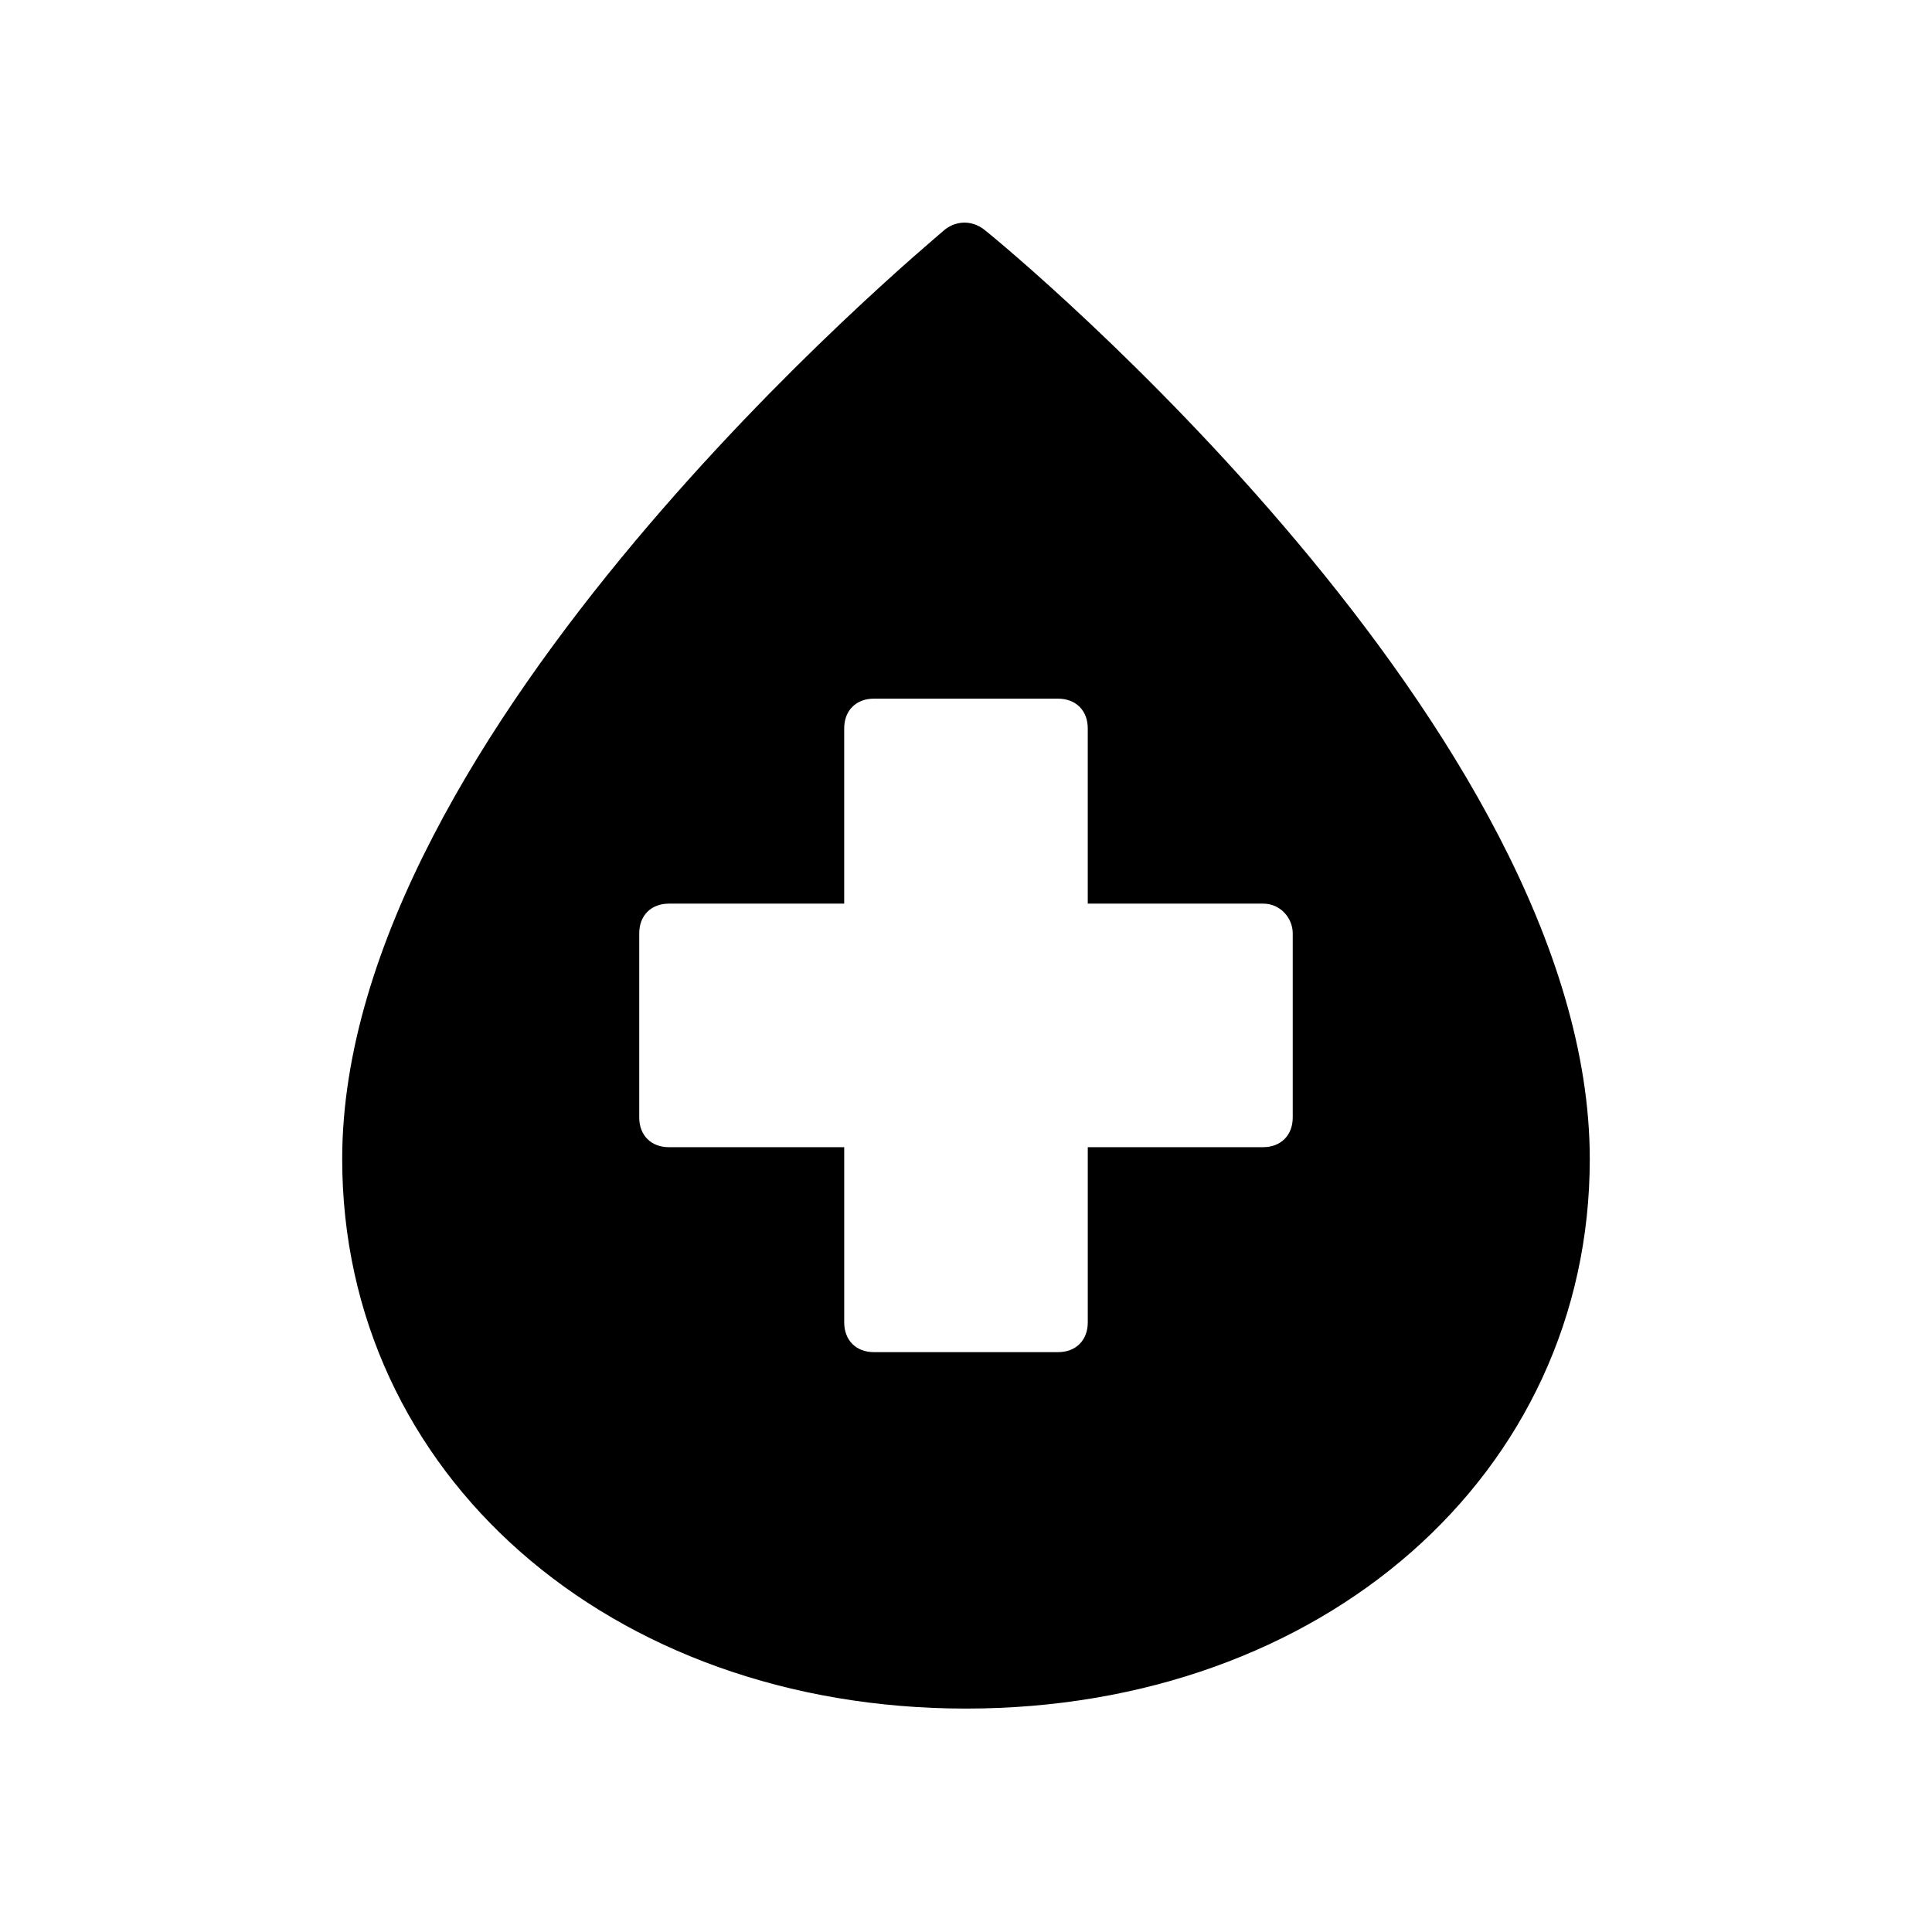
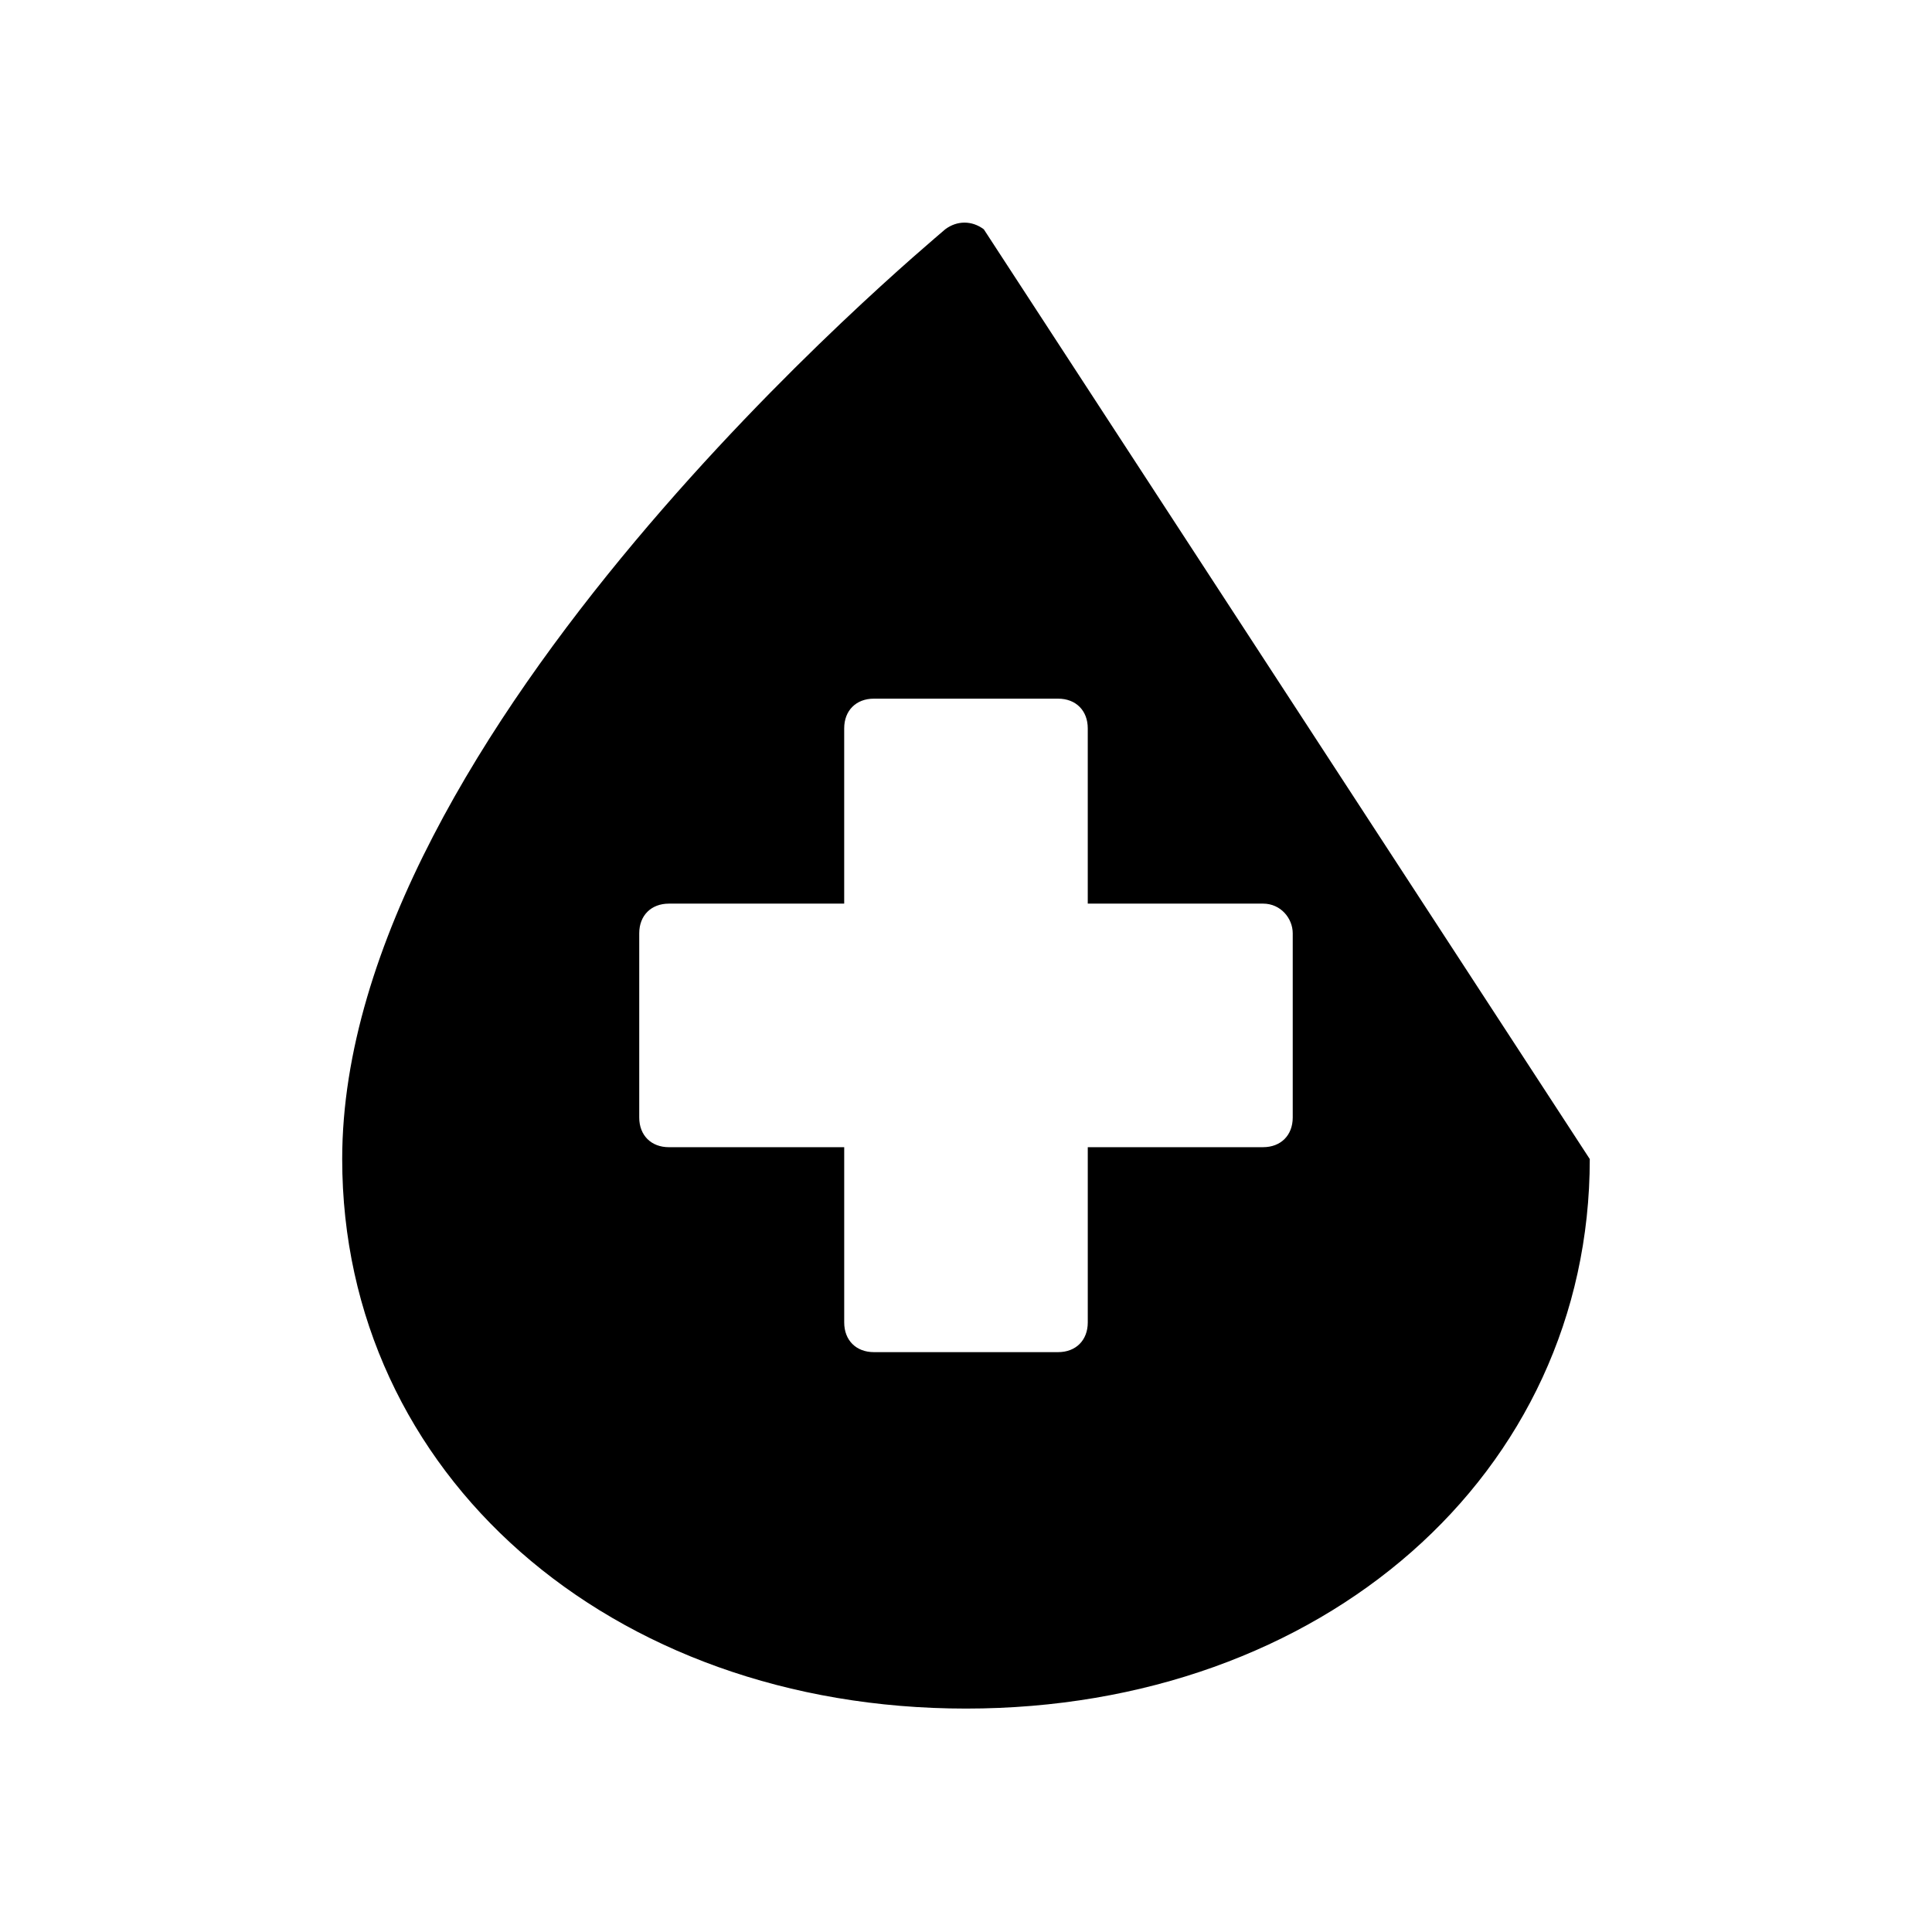
<svg xmlns="http://www.w3.org/2000/svg" fill="#000000" width="800px" height="800px" version="1.1" viewBox="144 144 512 512">
-   <path d="m404.72 204.77c-3.148-2.363-7.086-2.363-10.234 0-6.297 5.508-159.8 133.04-159.8 246.39 0 83.441 70.848 145.63 165.31 145.63s165.31-62.188 165.31-145.63c0-113.36-153.51-240.89-160.59-246.39zm81.867 186.57v48.805c0 4.723-3.148 7.871-7.871 7.871h-46.445v46.445c0 4.723-3.148 7.871-7.871 7.871h-48.805c-4.723 0-7.871-3.148-7.871-7.871v-46.445l-46.449 0.004c-4.723 0-7.871-3.148-7.871-7.871v-48.805c0-4.723 3.148-7.871 7.871-7.871h46.445v-46.449c0-4.723 3.148-7.871 7.871-7.871h48.805c4.723 0 7.871 3.148 7.871 7.871v46.445h46.449c4.723 0 7.871 3.934 7.871 7.871z" />
+   <path d="m404.72 204.77c-3.148-2.363-7.086-2.363-10.234 0-6.297 5.508-159.8 133.04-159.8 246.39 0 83.441 70.848 145.63 165.31 145.63s165.31-62.188 165.31-145.63zm81.867 186.57v48.805c0 4.723-3.148 7.871-7.871 7.871h-46.445v46.445c0 4.723-3.148 7.871-7.871 7.871h-48.805c-4.723 0-7.871-3.148-7.871-7.871v-46.445l-46.449 0.004c-4.723 0-7.871-3.148-7.871-7.871v-48.805c0-4.723 3.148-7.871 7.871-7.871h46.445v-46.449c0-4.723 3.148-7.871 7.871-7.871h48.805c4.723 0 7.871 3.148 7.871 7.871v46.445h46.449c4.723 0 7.871 3.934 7.871 7.871z" />
</svg>